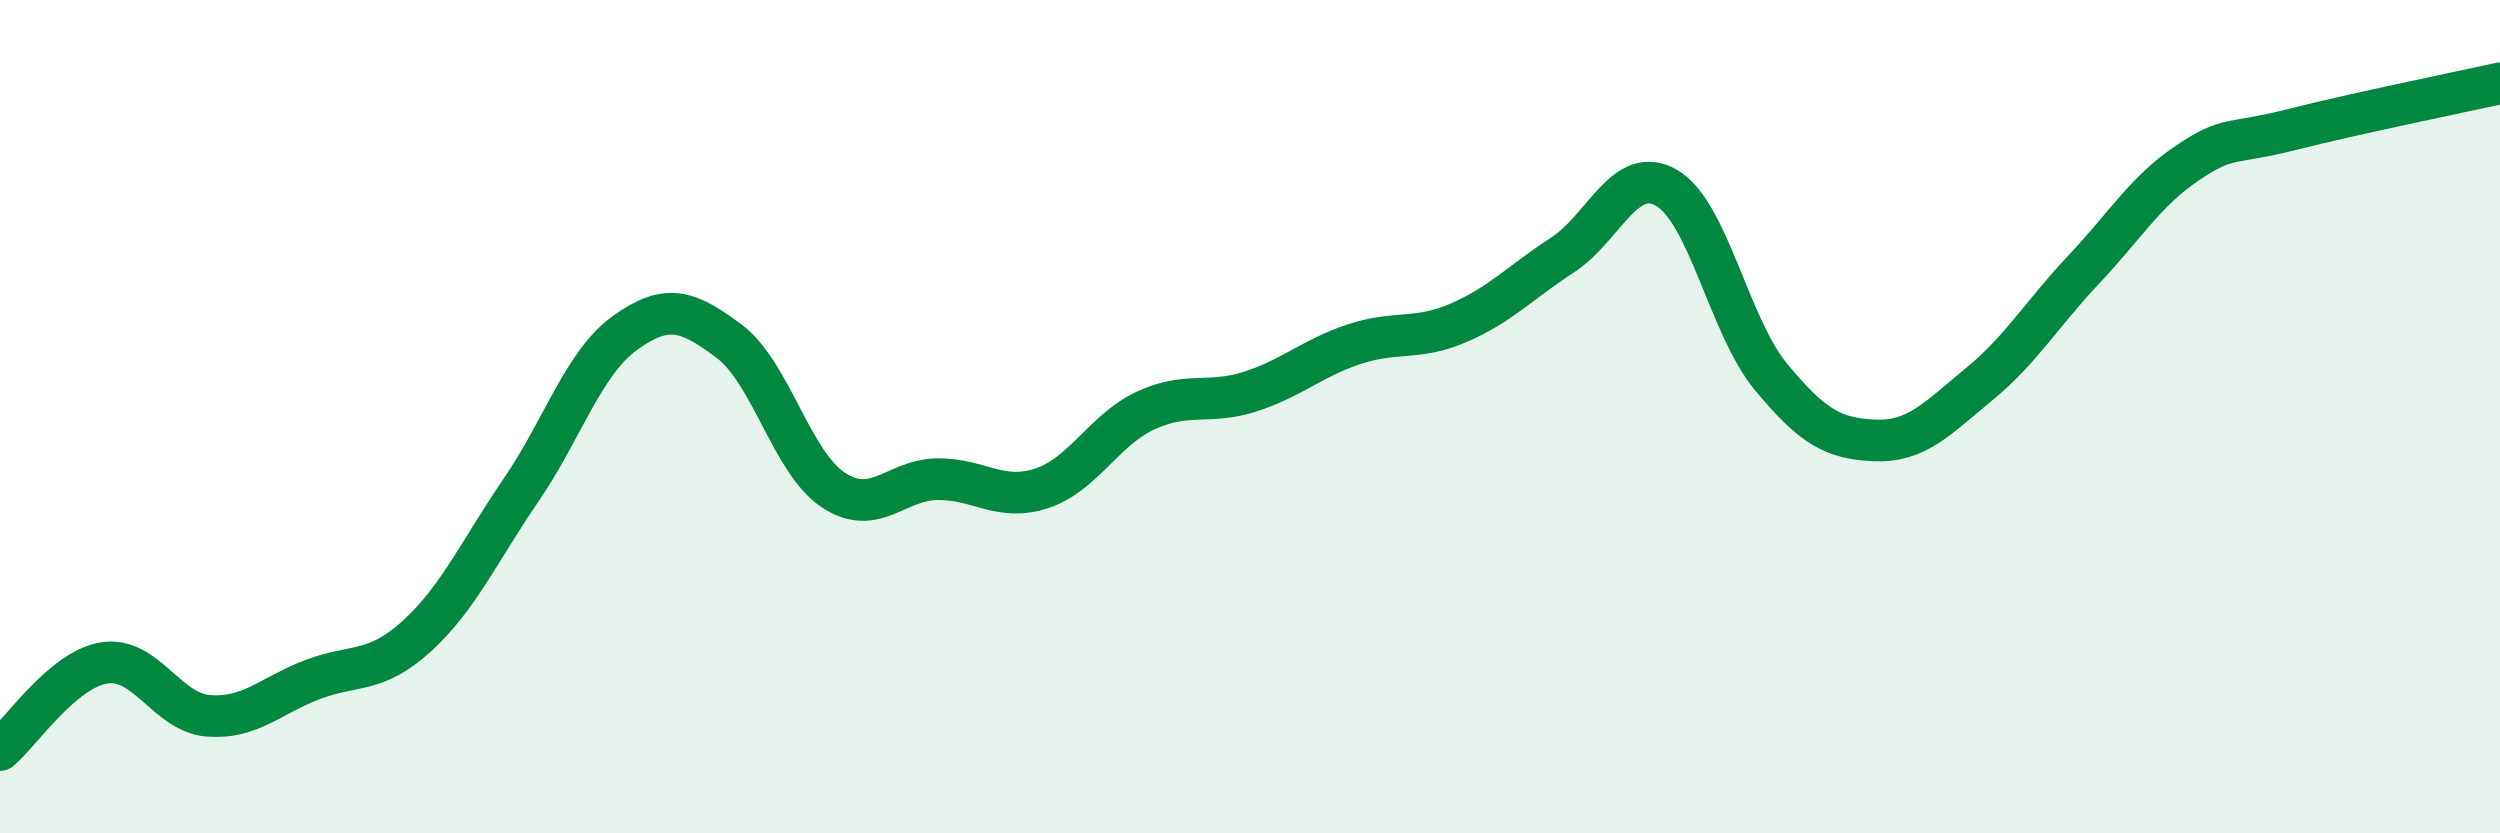
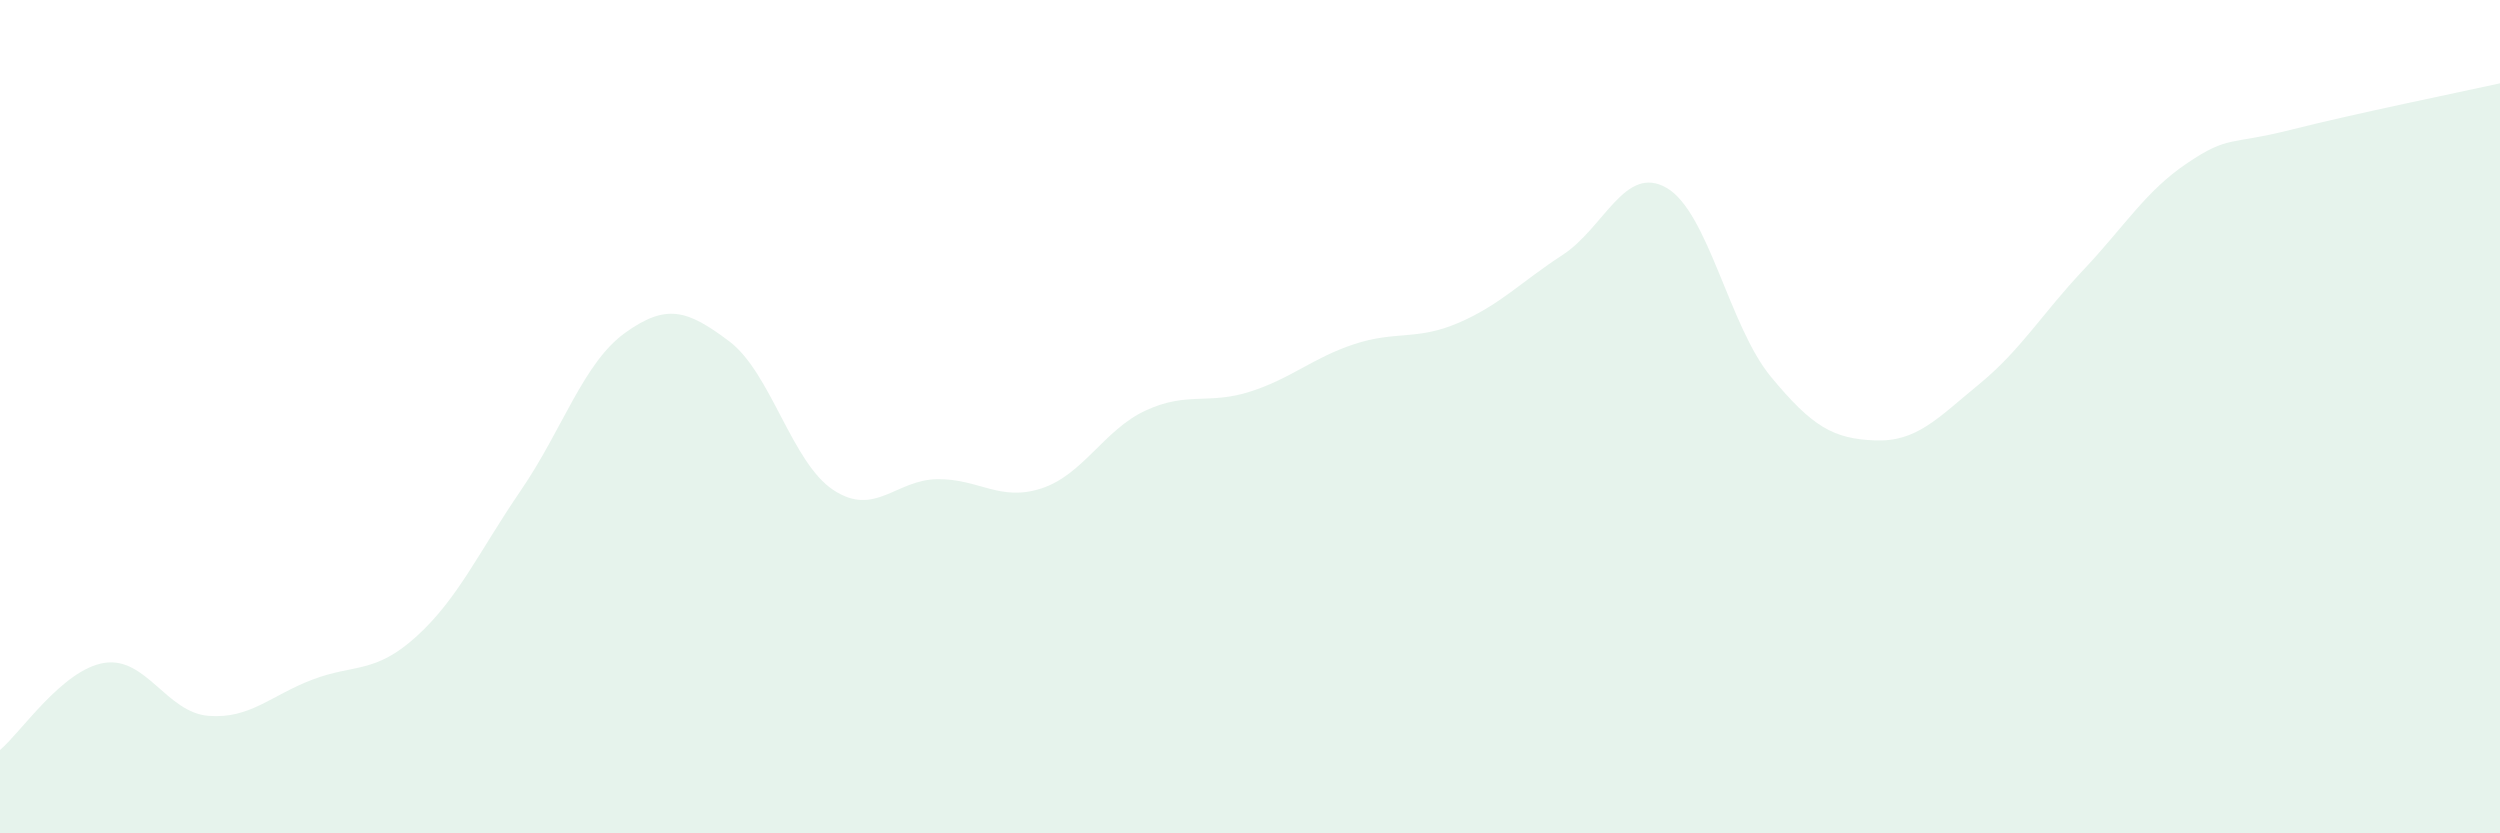
<svg xmlns="http://www.w3.org/2000/svg" width="60" height="20" viewBox="0 0 60 20">
  <path d="M 0,18 C 0.5,17.58 1.5,16.07 2.5,15.91 C 3.5,15.75 4,17.1 5,17.18 C 6,17.26 6.5,16.69 7.5,16.31 C 8.5,15.93 9,16.18 10,15.27 C 11,14.36 11.5,13.23 12.5,11.77 C 13.5,10.31 14,8.71 15,7.99 C 16,7.27 16.5,7.44 17.5,8.19 C 18.5,8.94 19,11.1 20,11.76 C 21,12.42 21.5,11.51 22.5,11.5 C 23.5,11.49 24,12.05 25,11.72 C 26,11.39 26.5,10.31 27.5,9.85 C 28.5,9.39 29,9.72 30,9.4 C 31,9.08 31.5,8.59 32.5,8.26 C 33.5,7.93 34,8.18 35,7.75 C 36,7.32 36.5,6.77 37.5,6.12 C 38.5,5.47 39,3.93 40,4.51 C 41,5.09 41.5,7.83 42.5,9.04 C 43.5,10.25 44,10.53 45,10.57 C 46,10.61 46.5,10.04 47.5,9.22 C 48.5,8.4 49,7.54 50,6.48 C 51,5.42 51.5,4.58 52.5,3.91 C 53.5,3.24 53.5,3.49 55,3.11 C 56.5,2.73 59,2.22 60,2L60 20L0 20Z" fill="#008740" opacity="0.1" stroke-linecap="round" stroke-linejoin="round" />
-   <path d="M 0,18 C 0.5,17.58 1.5,16.07 2.5,15.91 C 3.5,15.75 4,17.1 5,17.18 C 6,17.26 6.5,16.69 7.5,16.31 C 8.5,15.93 9,16.18 10,15.27 C 11,14.36 11.5,13.23 12.5,11.77 C 13.5,10.31 14,8.71 15,7.99 C 16,7.27 16.5,7.44 17.5,8.19 C 18.5,8.94 19,11.1 20,11.76 C 21,12.42 21.5,11.51 22.5,11.5 C 23.5,11.49 24,12.05 25,11.72 C 26,11.39 26.5,10.31 27.5,9.85 C 28.5,9.39 29,9.72 30,9.4 C 31,9.08 31.5,8.59 32.5,8.26 C 33.5,7.93 34,8.18 35,7.75 C 36,7.32 36.5,6.77 37.5,6.12 C 38.5,5.47 39,3.93 40,4.51 C 41,5.09 41.5,7.83 42.5,9.04 C 43.5,10.25 44,10.53 45,10.57 C 46,10.61 46.5,10.04 47.5,9.22 C 48.5,8.4 49,7.54 50,6.48 C 51,5.42 51.5,4.58 52.5,3.91 C 53.5,3.24 53.5,3.49 55,3.11 C 56.5,2.73 59,2.22 60,2" stroke="#008740" stroke-width="1" fill="none" stroke-linecap="round" stroke-linejoin="round" />
</svg>